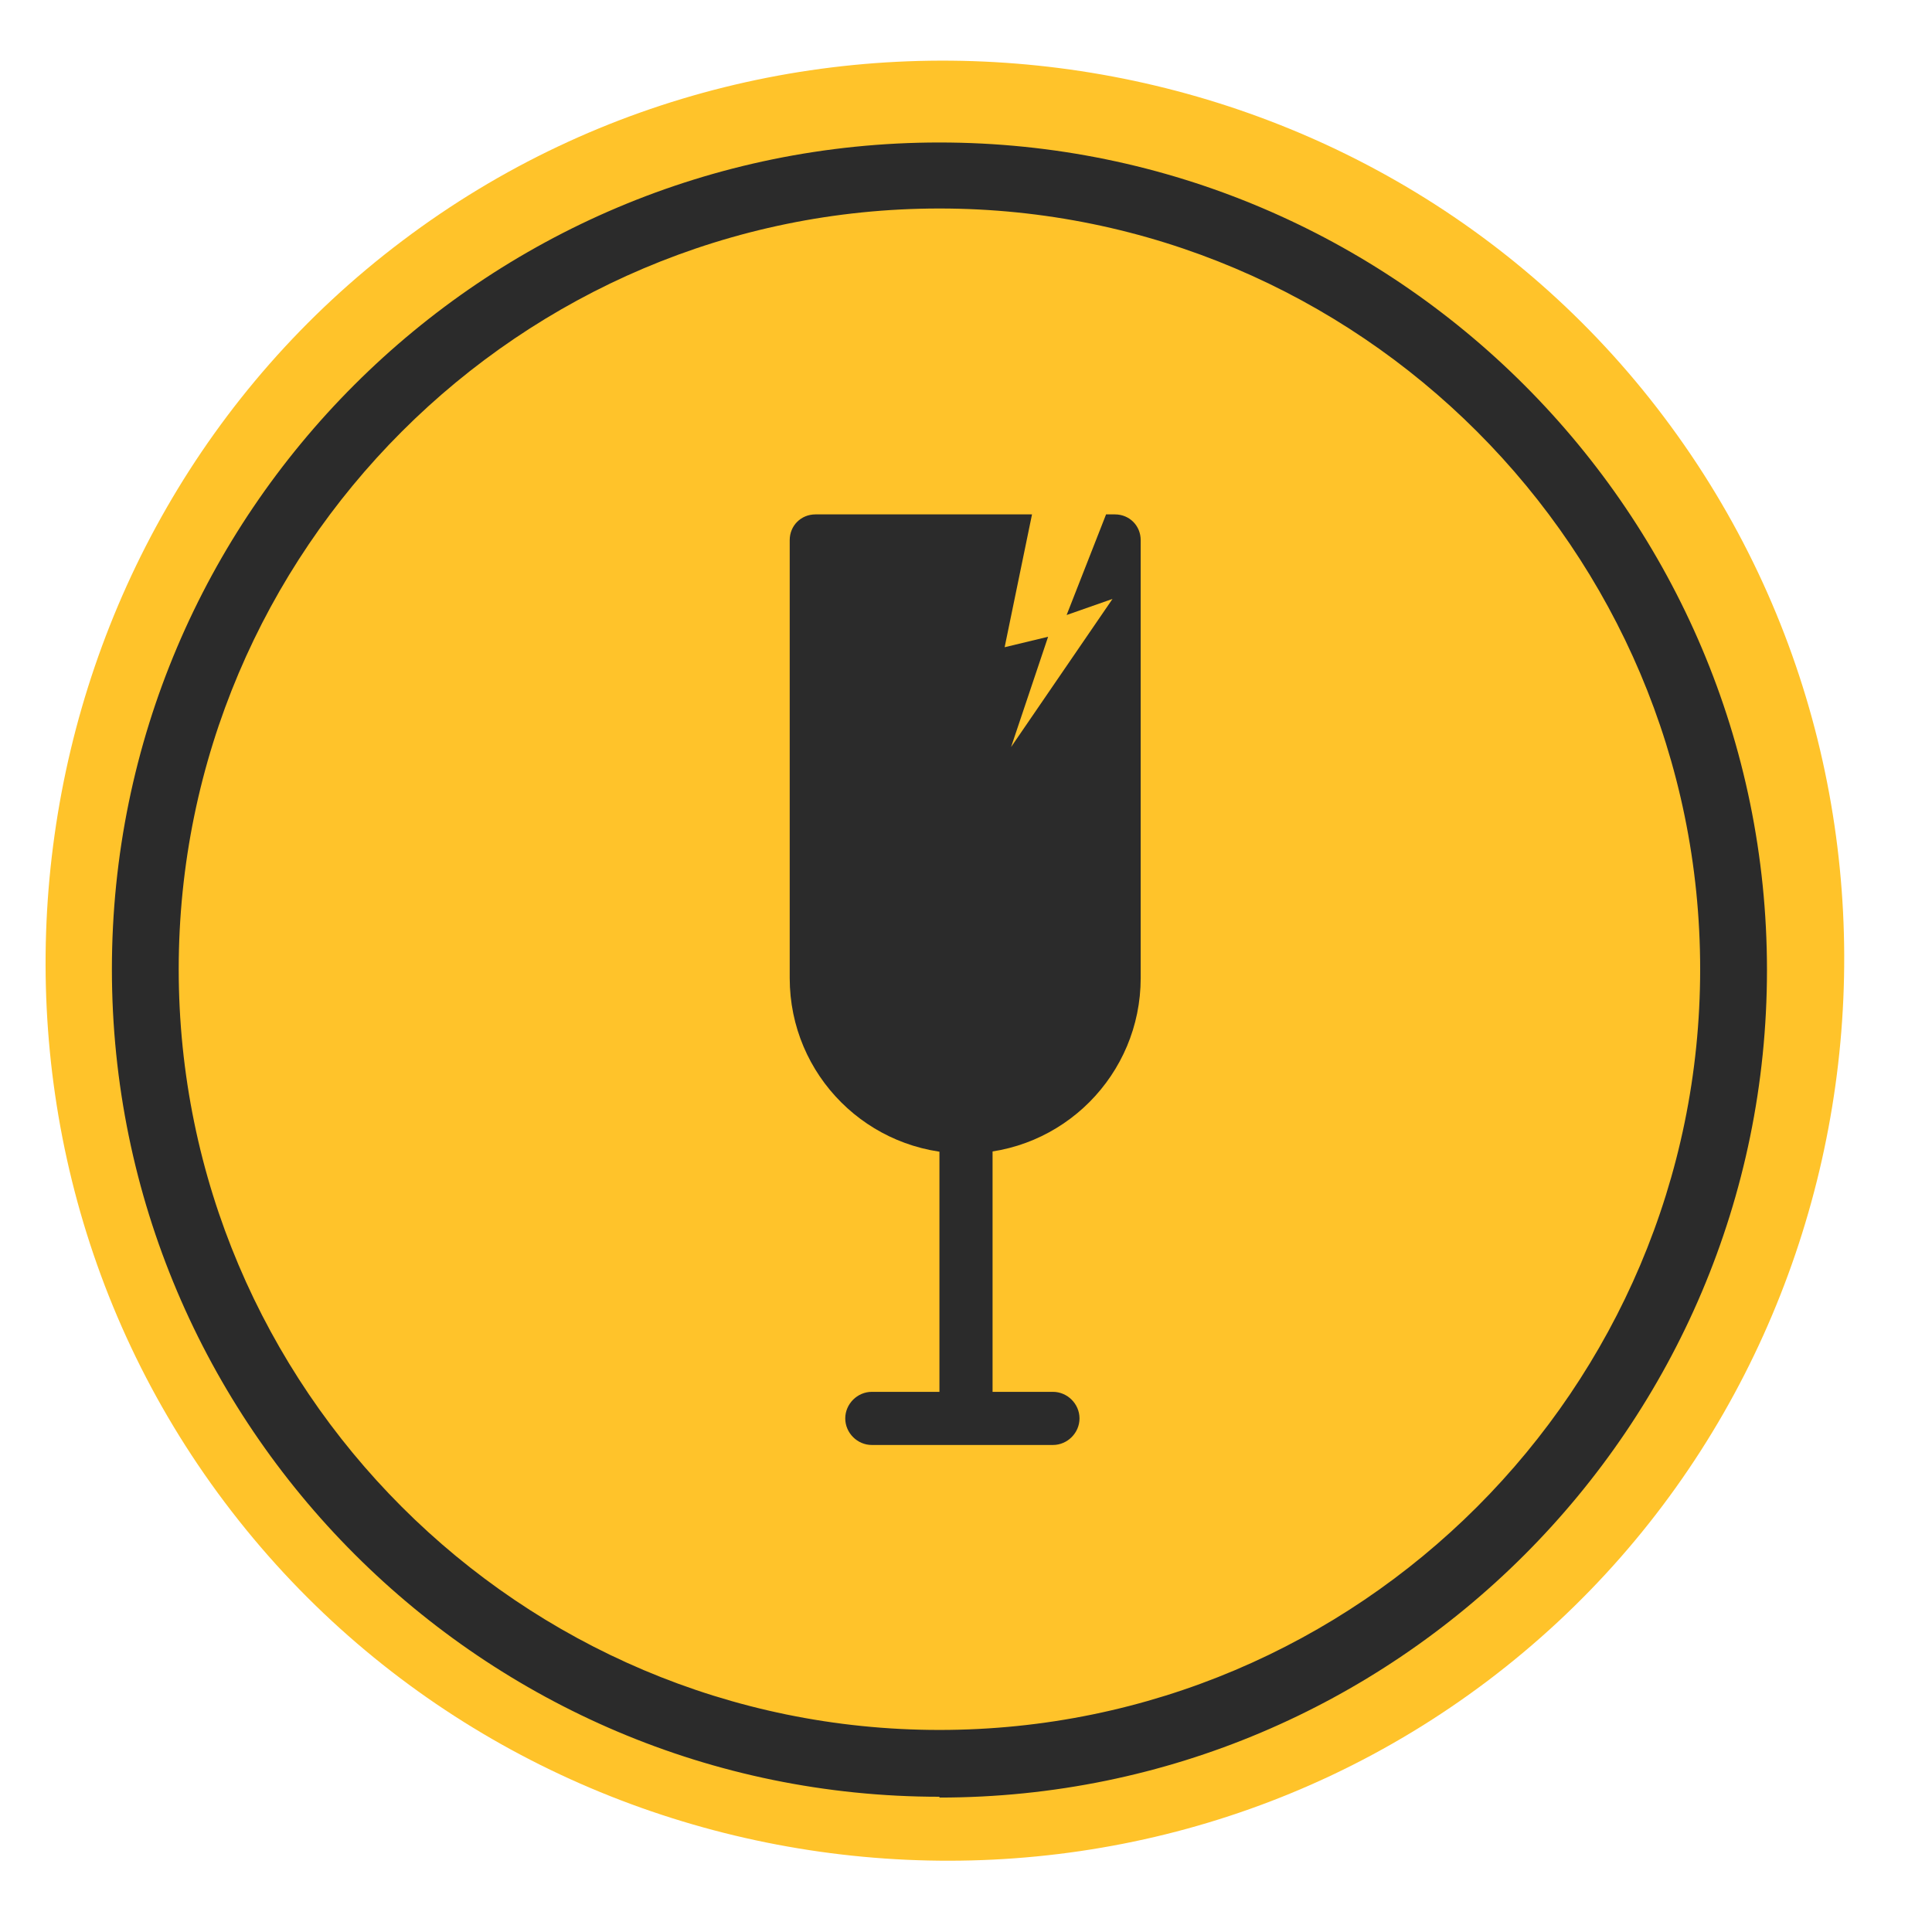
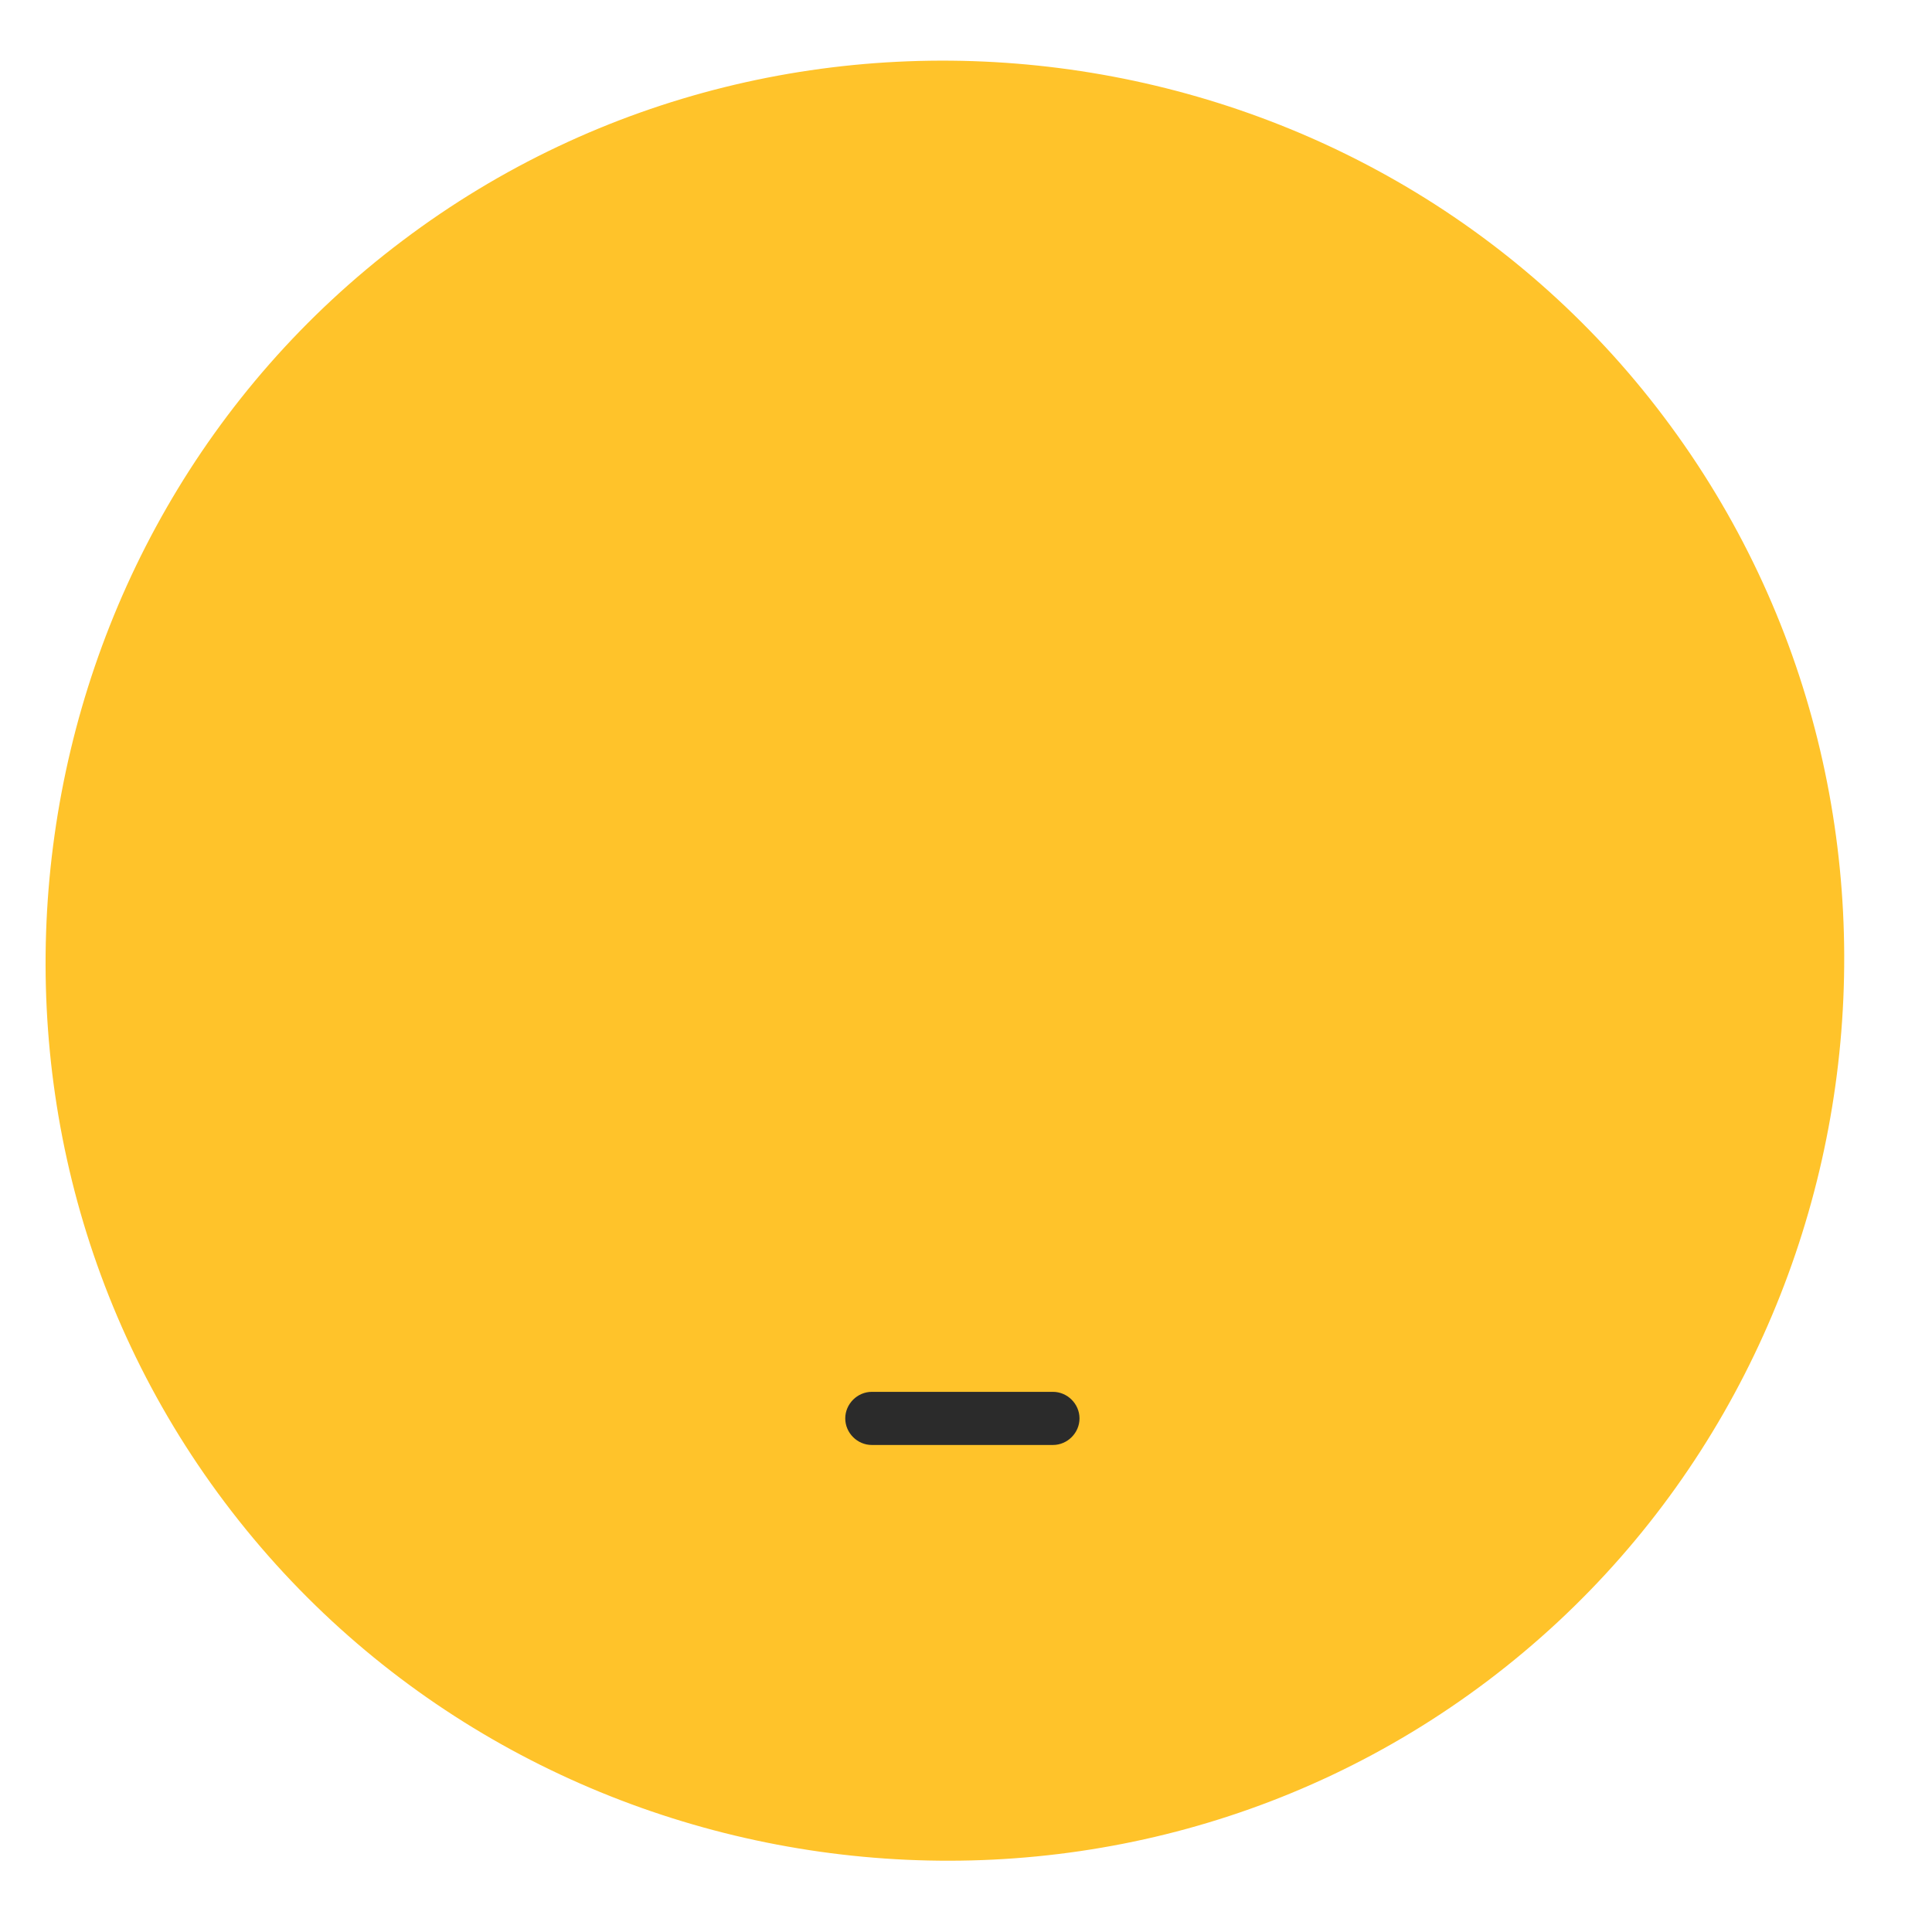
<svg xmlns="http://www.w3.org/2000/svg" id="Layer_1" data-name="Layer 1" viewBox="0 0 24 24">
  <defs>
    <style>
      .cls-1 {
        fill: #ffc224;
        opacity: .97;
      }

      .cls-2 {
        fill: #2b2b2b;
      }
    </style>
  </defs>
  <path class="cls-1" d="M18.48,20.88c-4.9,3.7-11.99,2.7-15.69-2.22C-.89,13.77.1,6.68,5,2.99,9.9-.71,16.99.29,20.67,5.18c3.7,4.91,2.71,12-2.19,15.7" />
  <g>
-     <path class="cls-2" d="M11.67,22.32c-5.67,0-10.28-4.61-10.28-10.28S6,1.77,11.67,1.77s10.28,4.61,10.28,10.28-4.61,10.28-10.28,10.28ZM11.67,2.59C6.46,2.59,2.22,6.83,2.22,12.04s4.24,9.45,9.45,9.45,9.45-4.24,9.45-9.45S16.88,2.59,11.67,2.59Z" />
    <g>
-       <rect class="cls-2" x="11.67" y="11.54" width=".66" height="6.08" />
      <path class="cls-2" d="M13.08,17.95h-2.25c-.18,0-.33-.15-.33-.33s.15-.33.33-.33h2.25c.18,0,.33.15.33.33s-.15.33-.33.33Z" />
-       <path class="cls-2" d="M13.74,6.39l-.49,1.25.57-.2-1.26,1.84.46-1.37-.54.13.34-1.65h-2.69c-.18,0-.32.14-.32.32v5.44c0,1.21.98,2.18,2.18,2.18h0c1.21,0,2.18-.98,2.18-2.18v-5.44c0-.18-.14-.32-.32-.32h-.12Z" />
    </g>
  </g>
</svg>